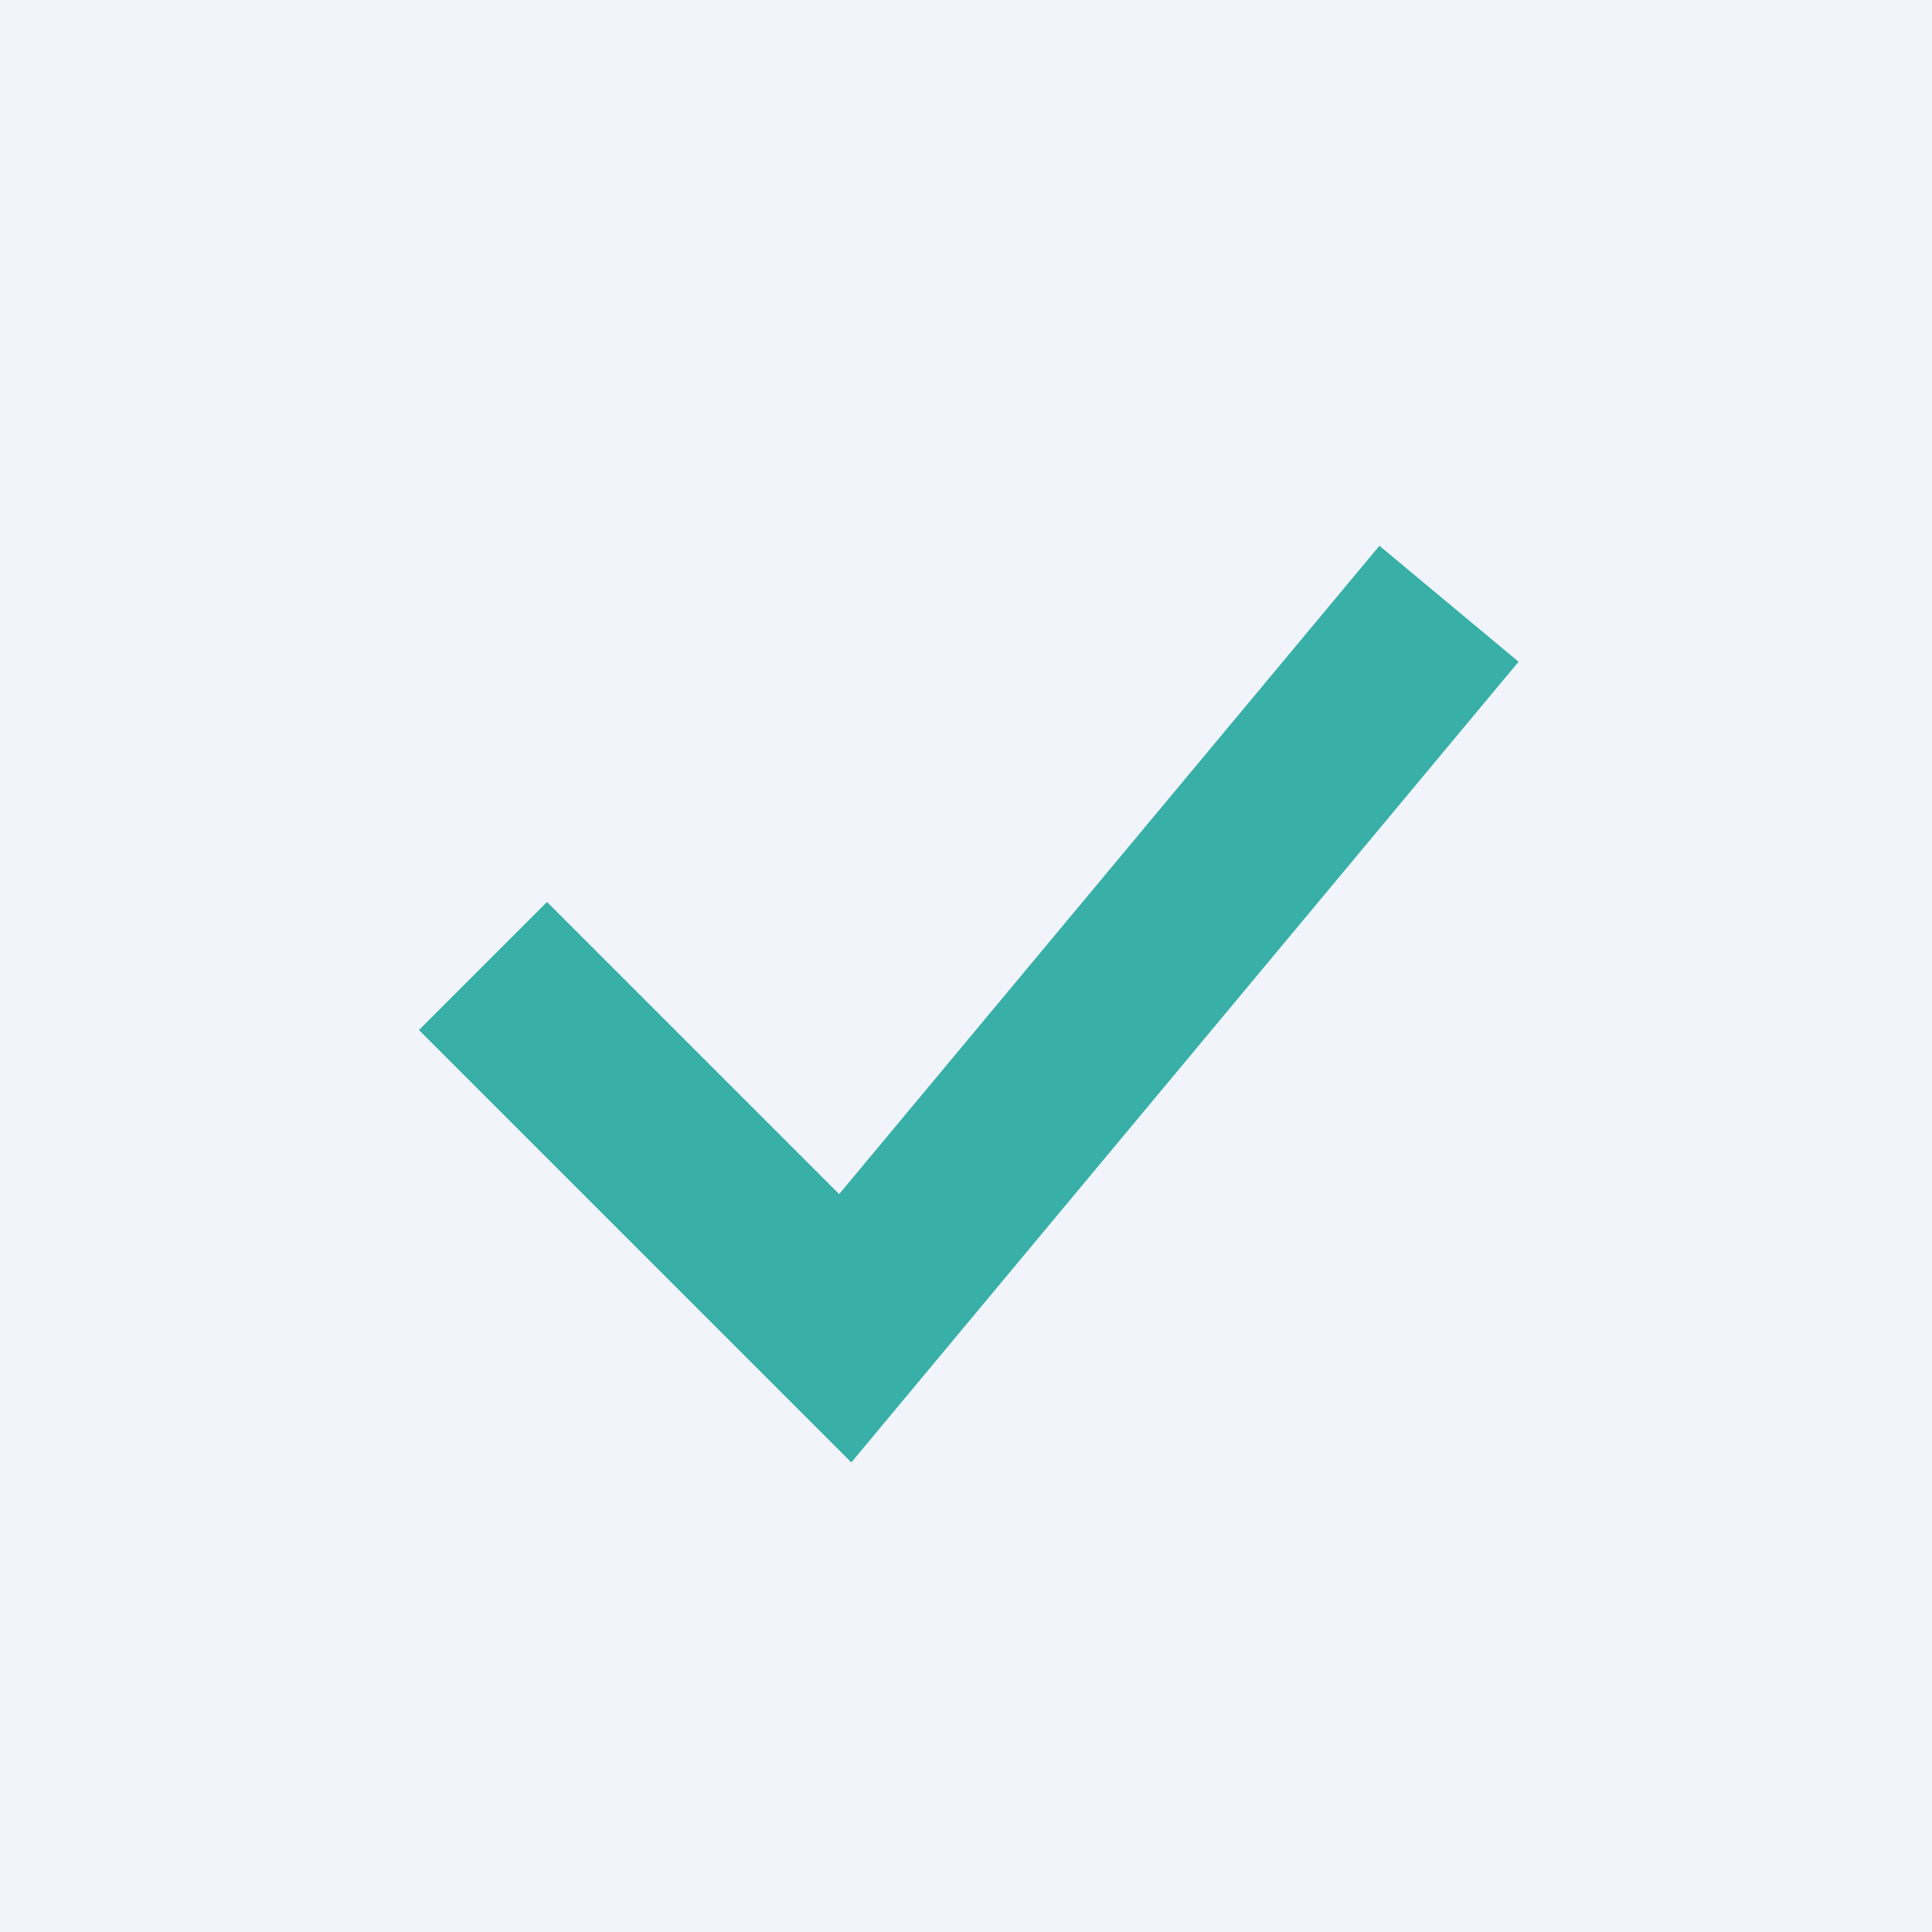
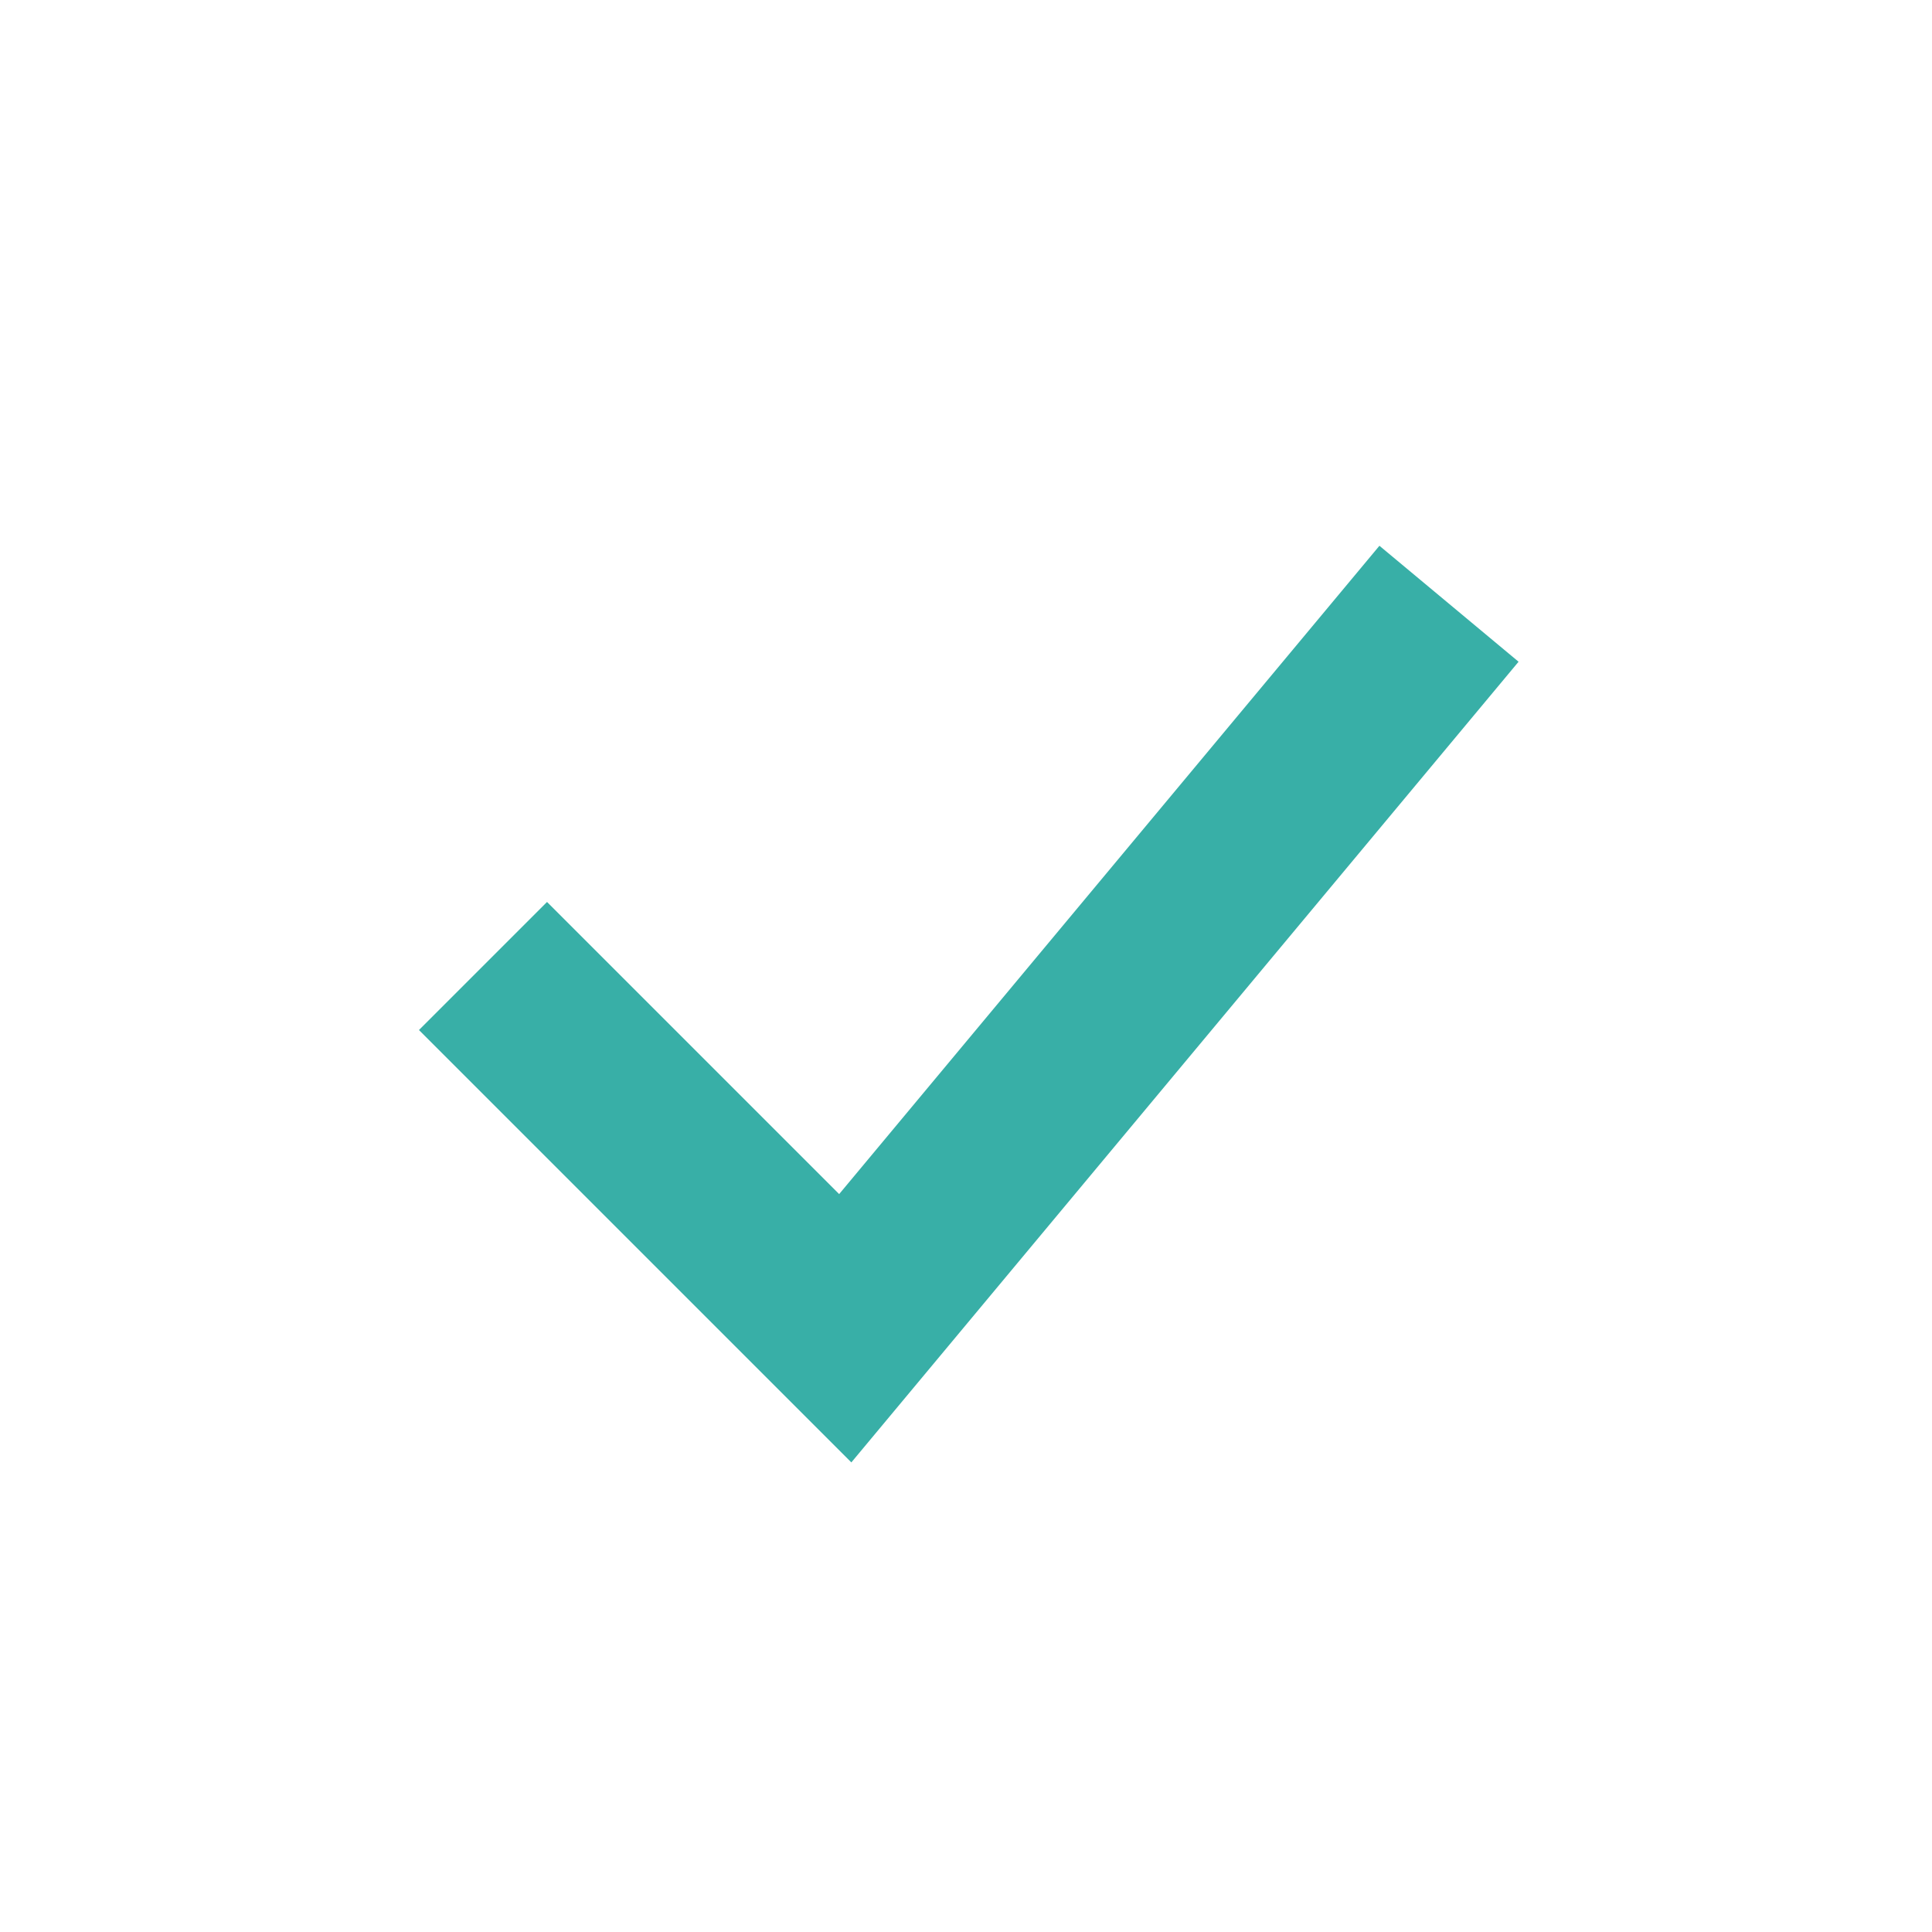
<svg xmlns="http://www.w3.org/2000/svg" width="32" height="32" viewBox="0 0 32 32">
-   <rect width="32" height="32" fill="#F1F5FB" />
  <path d="M8 16l6 6 10-12" stroke="#38AFA7" stroke-width="3" fill="none" />
</svg>